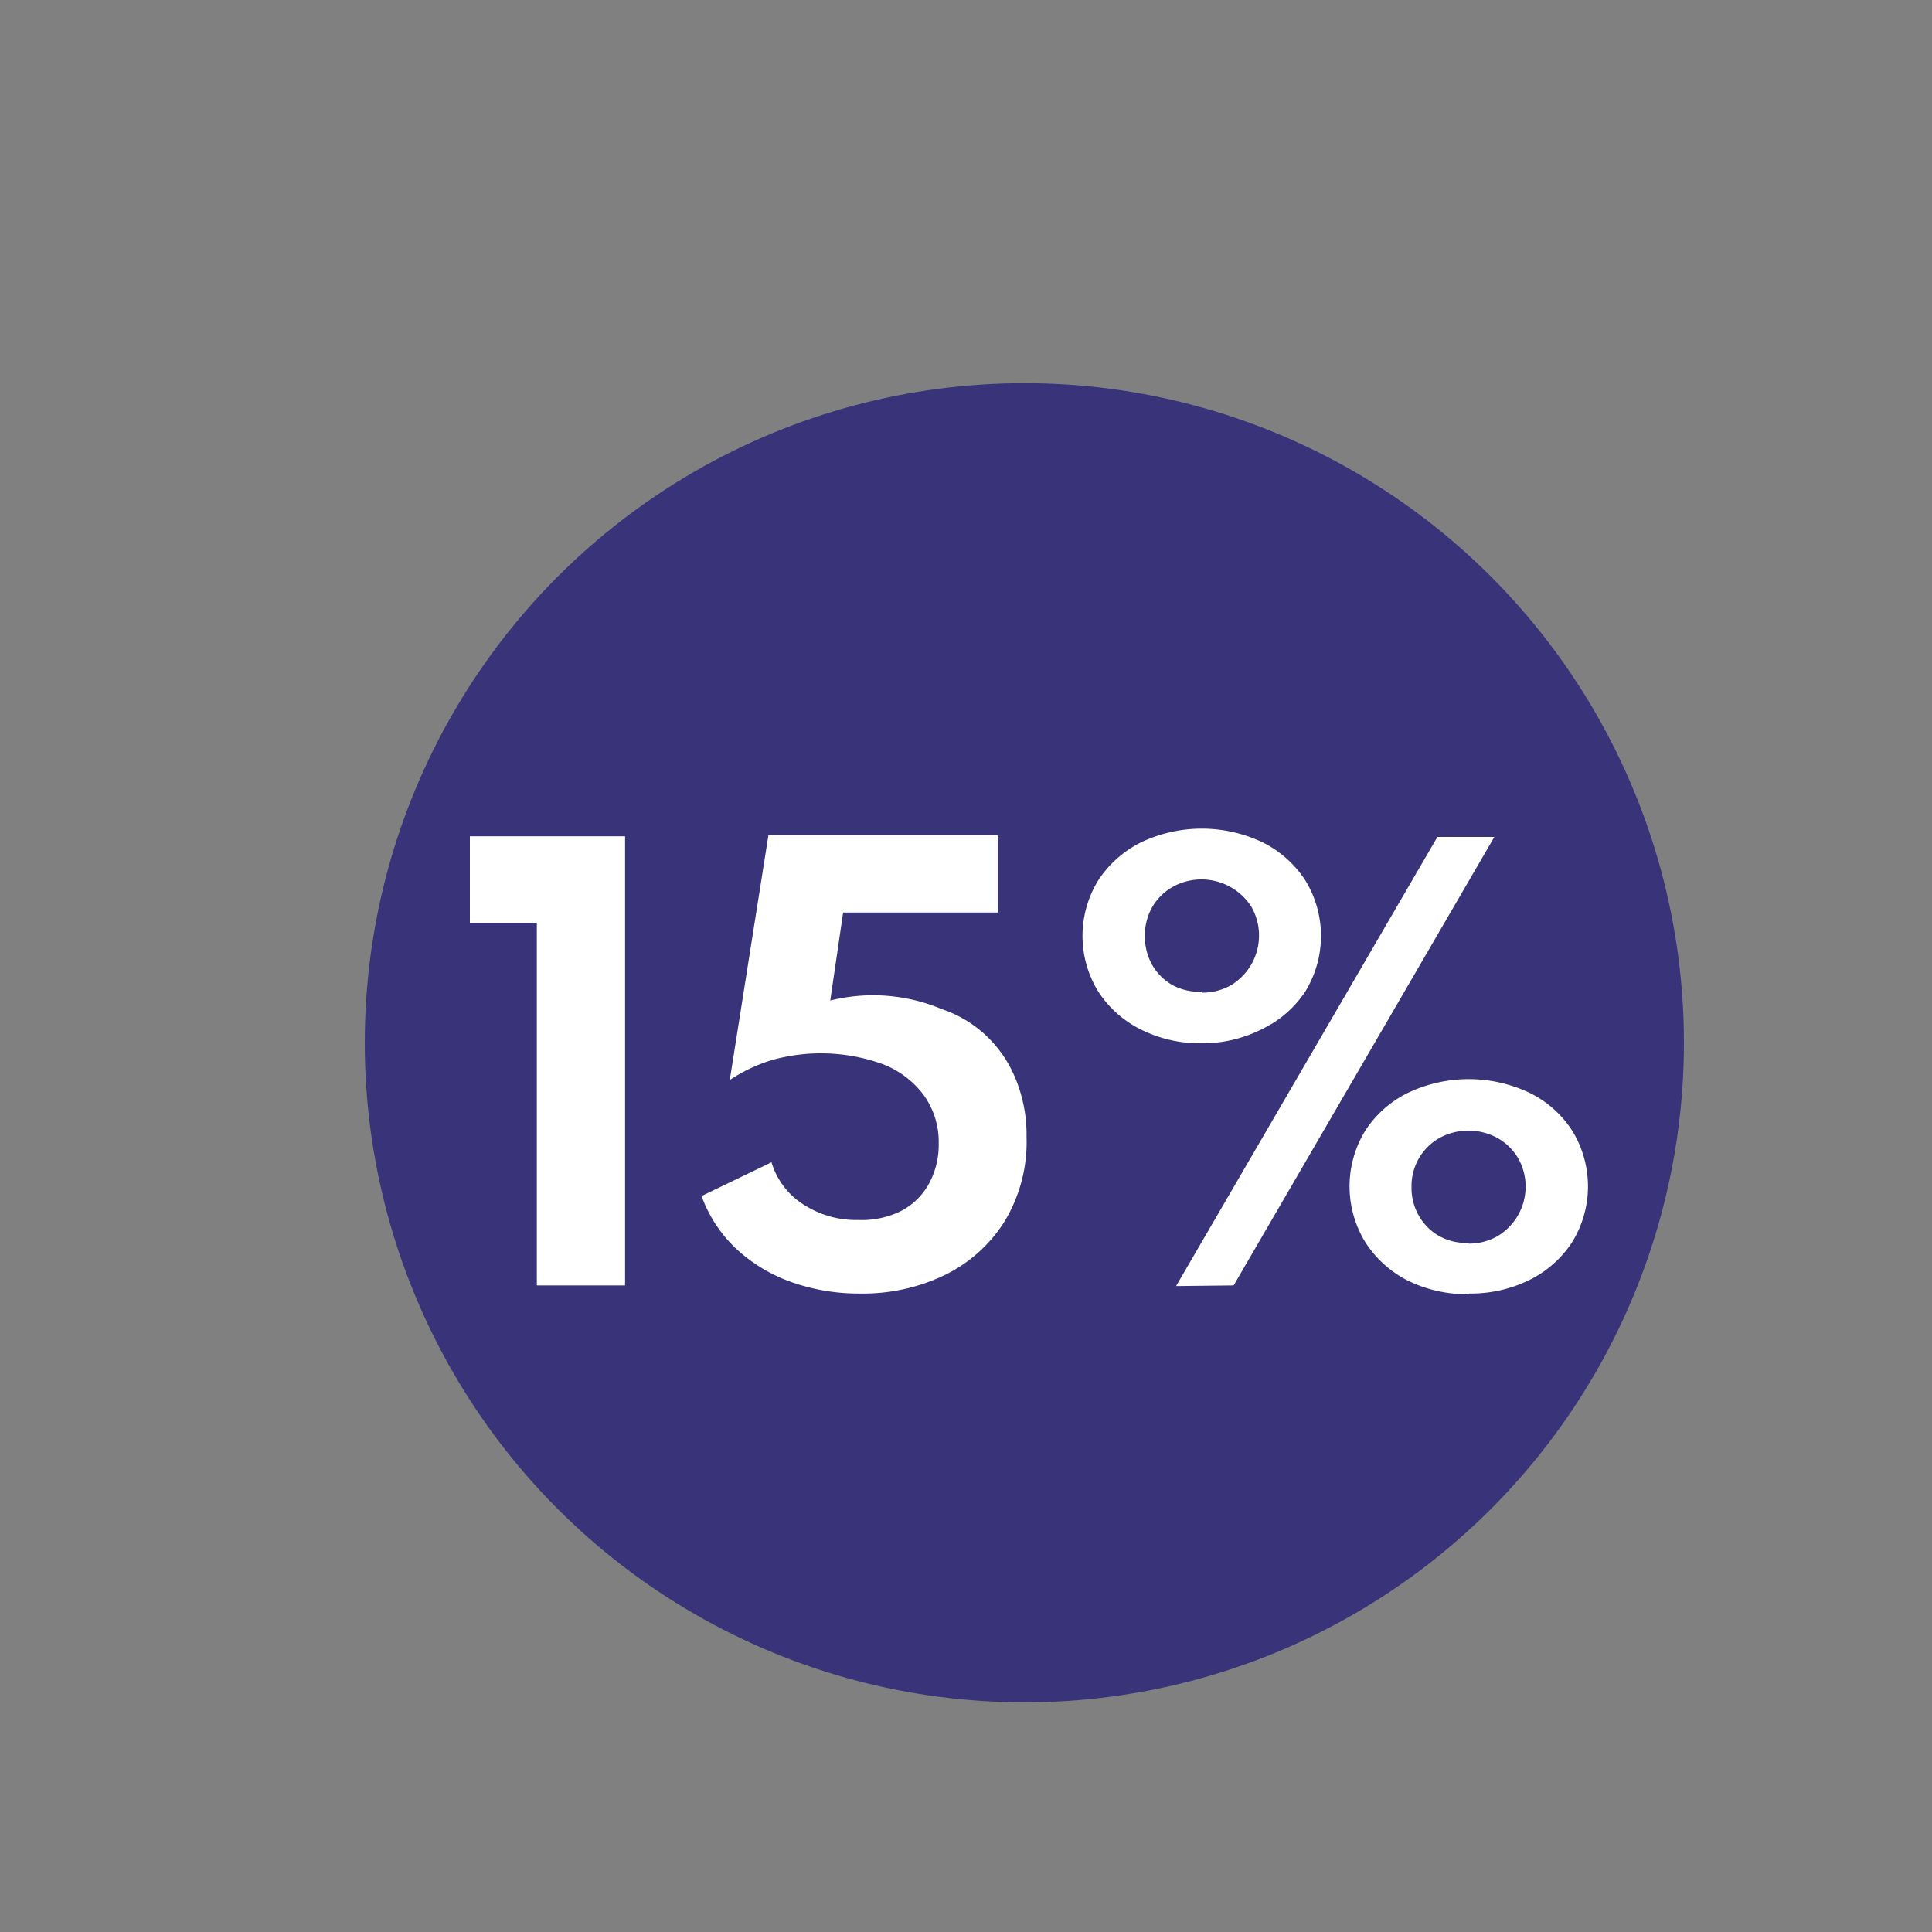
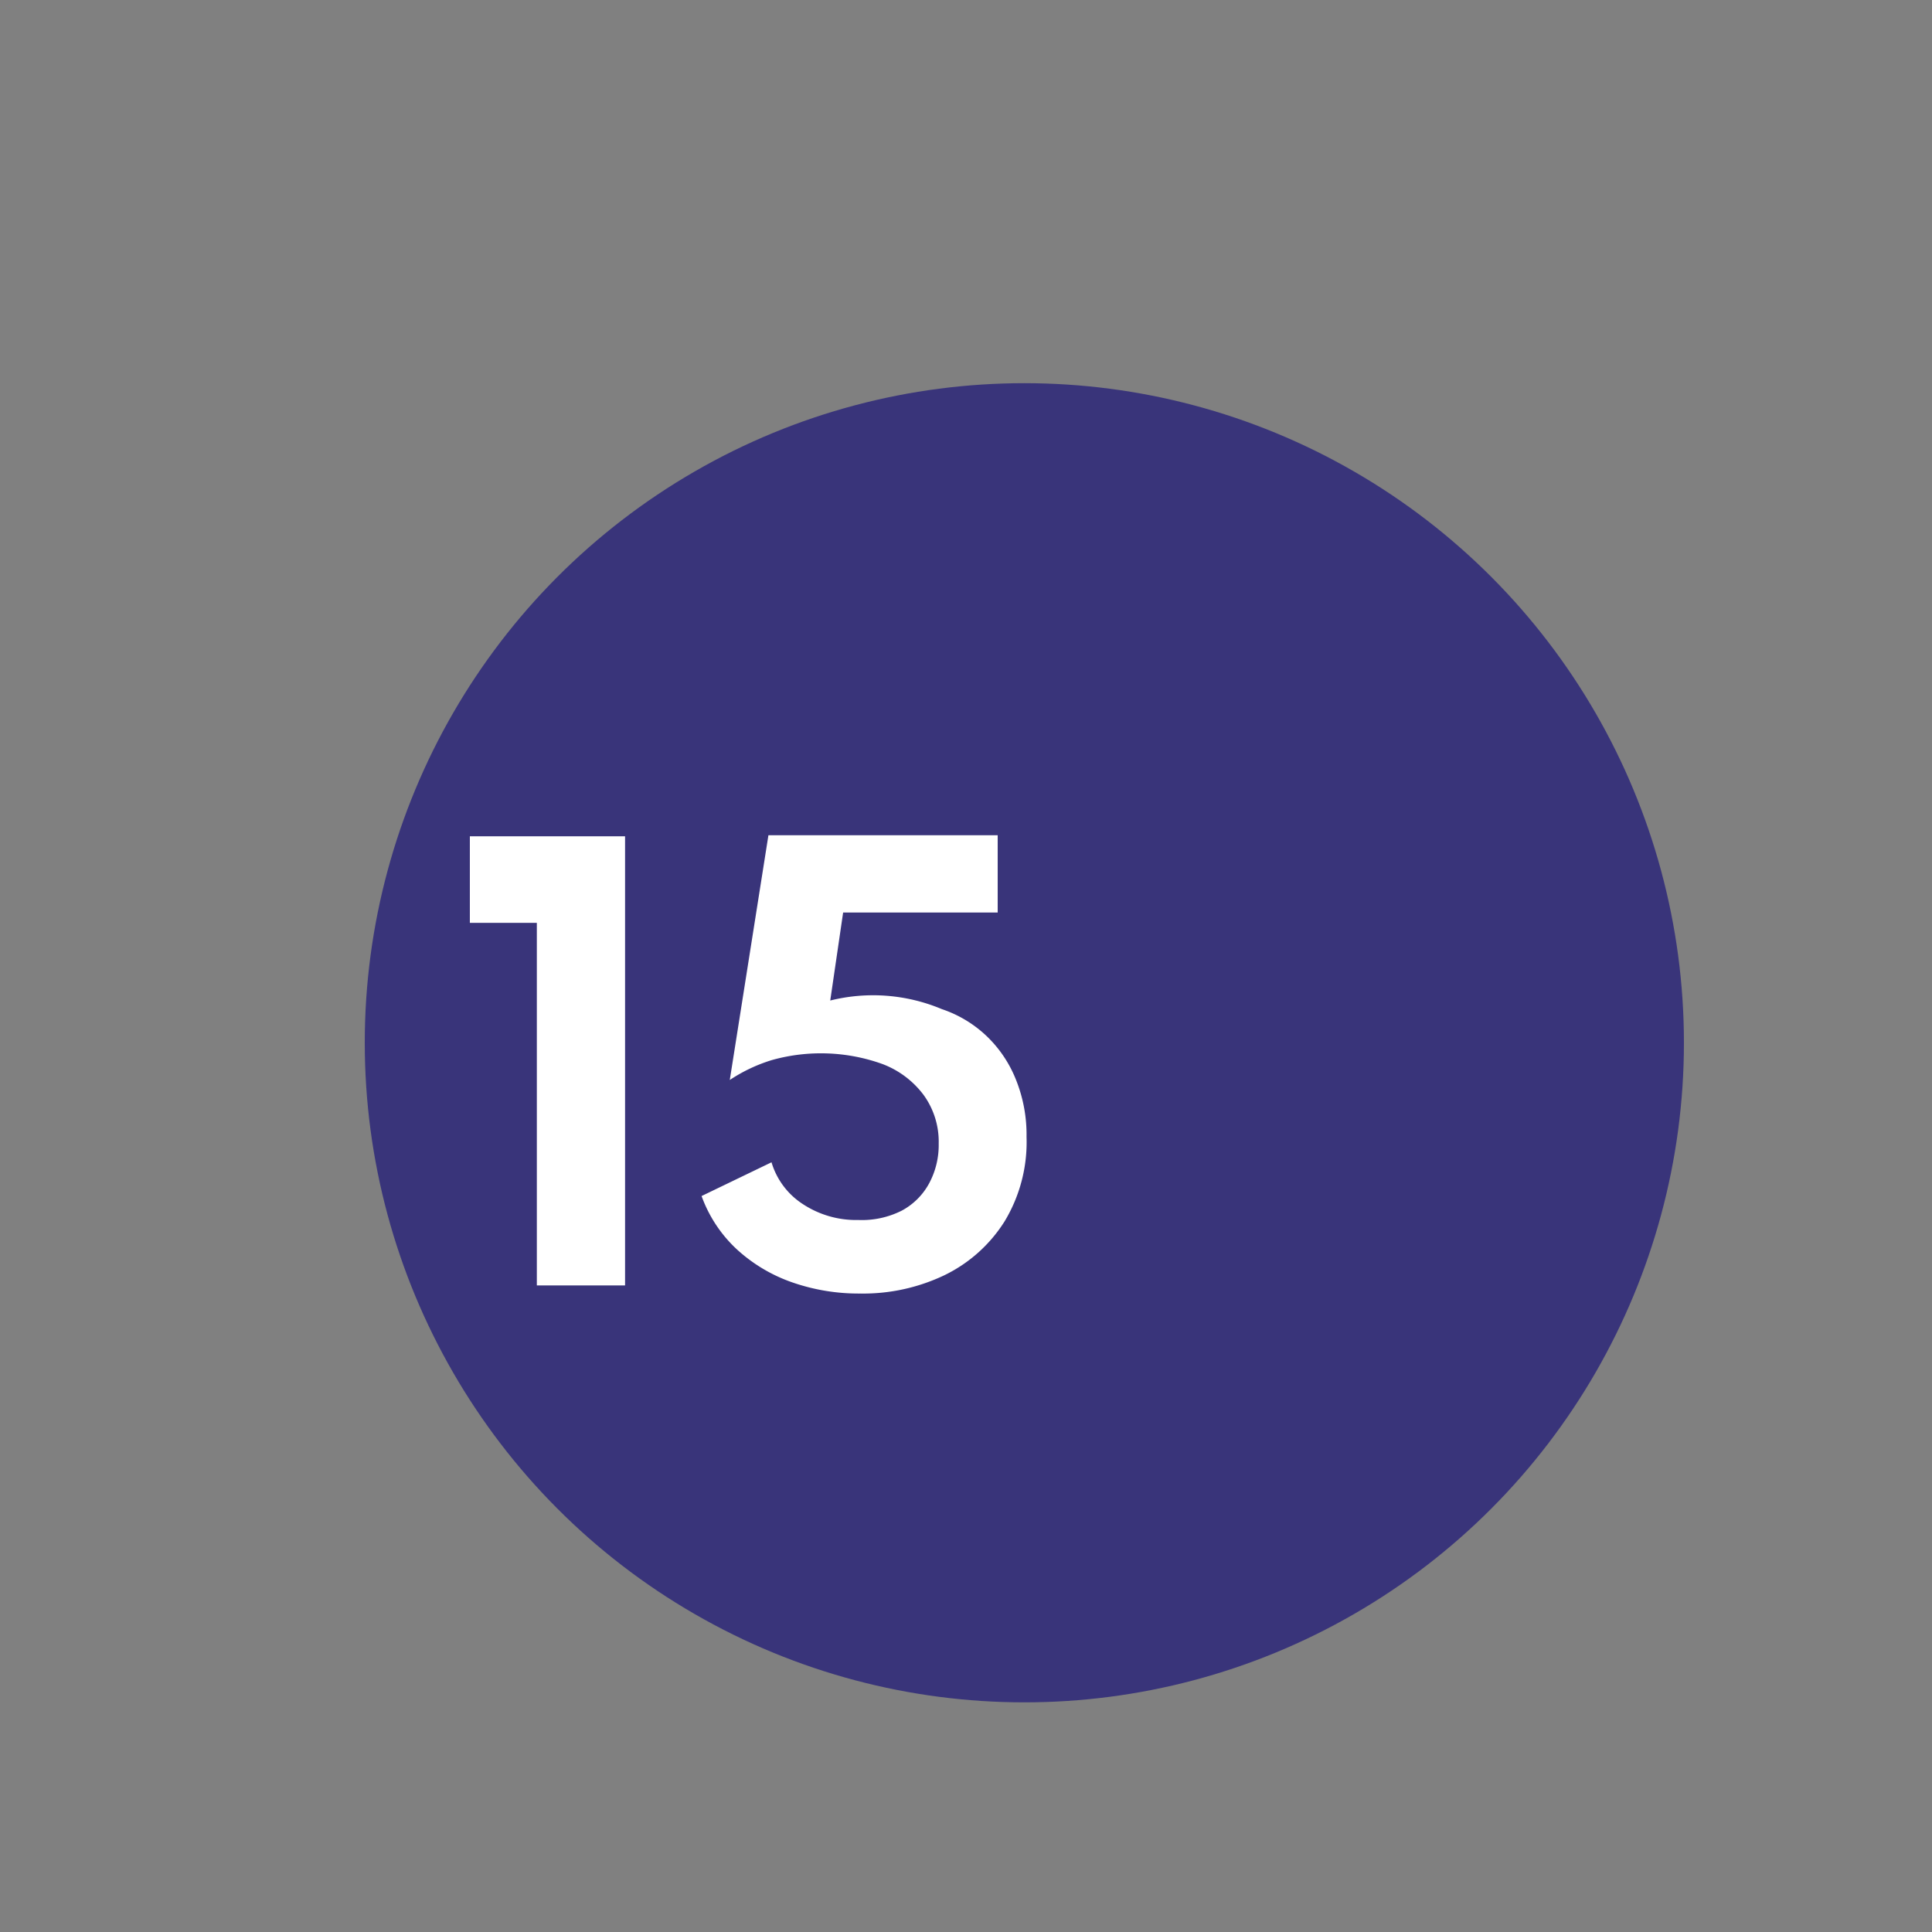
<svg xmlns="http://www.w3.org/2000/svg" id="Capa_1" data-name="Capa 1" viewBox="0 0 150 150">
  <rect x="0" y="0" width="150" height="150" fill="#808080" stroke="none" />
  <defs>
    <style>.cls-1{fill:#39347a;}.cls-2{fill:#fff;}</style>
  </defs>
  <title>ÍCONOS POR SEPARADO</title>
  <circle class="cls-1" cx="79.53" cy="80.96" r="51.21" />
  <path class="cls-2" d="M41.68,99.8V71.65h-5.2V64.93H48.53V99.8Z" />
  <path class="cls-2" d="M66.79,100.43a15.69,15.69,0,0,1-5.26-.86A12.36,12.36,0,0,1,57.21,97a10.51,10.51,0,0,1-2.74-4.14l5.43-2.62a5.85,5.85,0,0,0,2.44,3.25,7.52,7.52,0,0,0,4.3,1.23A6.88,6.88,0,0,0,70,94a5.22,5.22,0,0,0,2.13-2.11,6.27,6.27,0,0,0,.75-3.1A6.18,6.18,0,0,0,71.7,85a7.14,7.14,0,0,0-3.19-2.39,14.12,14.12,0,0,0-8.57-.31,12.48,12.48,0,0,0-3.28,1.55l3-19h17.8v6h-12l-1,6.83a13.78,13.78,0,0,1,8.67.67,9.35,9.35,0,0,1,3.47,2.09,9.56,9.56,0,0,1,2.28,3.39,11.44,11.44,0,0,1,.82,4.44A11.9,11.9,0,0,1,78,94.82,11.38,11.38,0,0,1,73.34,99,14.62,14.62,0,0,1,66.79,100.43Z" />
-   <path class="cls-2" d="M93.31,81a10.2,10.2,0,0,1-4.71-1.06A8.36,8.36,0,0,1,85.28,77a8.23,8.23,0,0,1,0-8.67,8.49,8.49,0,0,1,3.33-2.94,11,11,0,0,1,9.4,0,8.46,8.46,0,0,1,3.32,2.94,8.25,8.25,0,0,1,0,8.67A8.36,8.36,0,0,1,98,79.89,10.2,10.2,0,0,1,93.31,81Zm0-3.93a4.53,4.53,0,0,0,2.23-.56,4.5,4.5,0,0,0,1.61-6.12,4.6,4.6,0,0,0-6.07-1.55,4.25,4.25,0,0,0-1.6,1.55,4.4,4.4,0,0,0-.59,2.28,4.46,4.46,0,0,0,.59,2.29,4.25,4.25,0,0,0,1.6,1.55A4.53,4.53,0,0,0,93.31,77Zm-2,22.78,20.29-34.87h4.42L95.78,99.8Zm22.7.63a10.37,10.37,0,0,1-4.7-1.05A8.49,8.49,0,0,1,106,96.44a8.29,8.29,0,0,1,0-8.66,8.33,8.33,0,0,1,3.33-2.94,11,11,0,0,1,9.41,0,8.24,8.24,0,0,1,3.32,2.94,8.24,8.24,0,0,1,0,8.66,8.39,8.39,0,0,1-3.32,2.94A10.33,10.33,0,0,1,114.06,100.43Zm0-3.93a4.42,4.42,0,0,0,2.23-.56,4.48,4.48,0,0,0,1.61-6.1,4.35,4.35,0,0,0-1.61-1.55,4.72,4.72,0,0,0-4.46,0,4.28,4.28,0,0,0-2.19,3.82,4.31,4.31,0,0,0,.6,2.28,4.15,4.15,0,0,0,1.59,1.55A4.42,4.42,0,0,0,114.06,96.5Z" />
</svg>